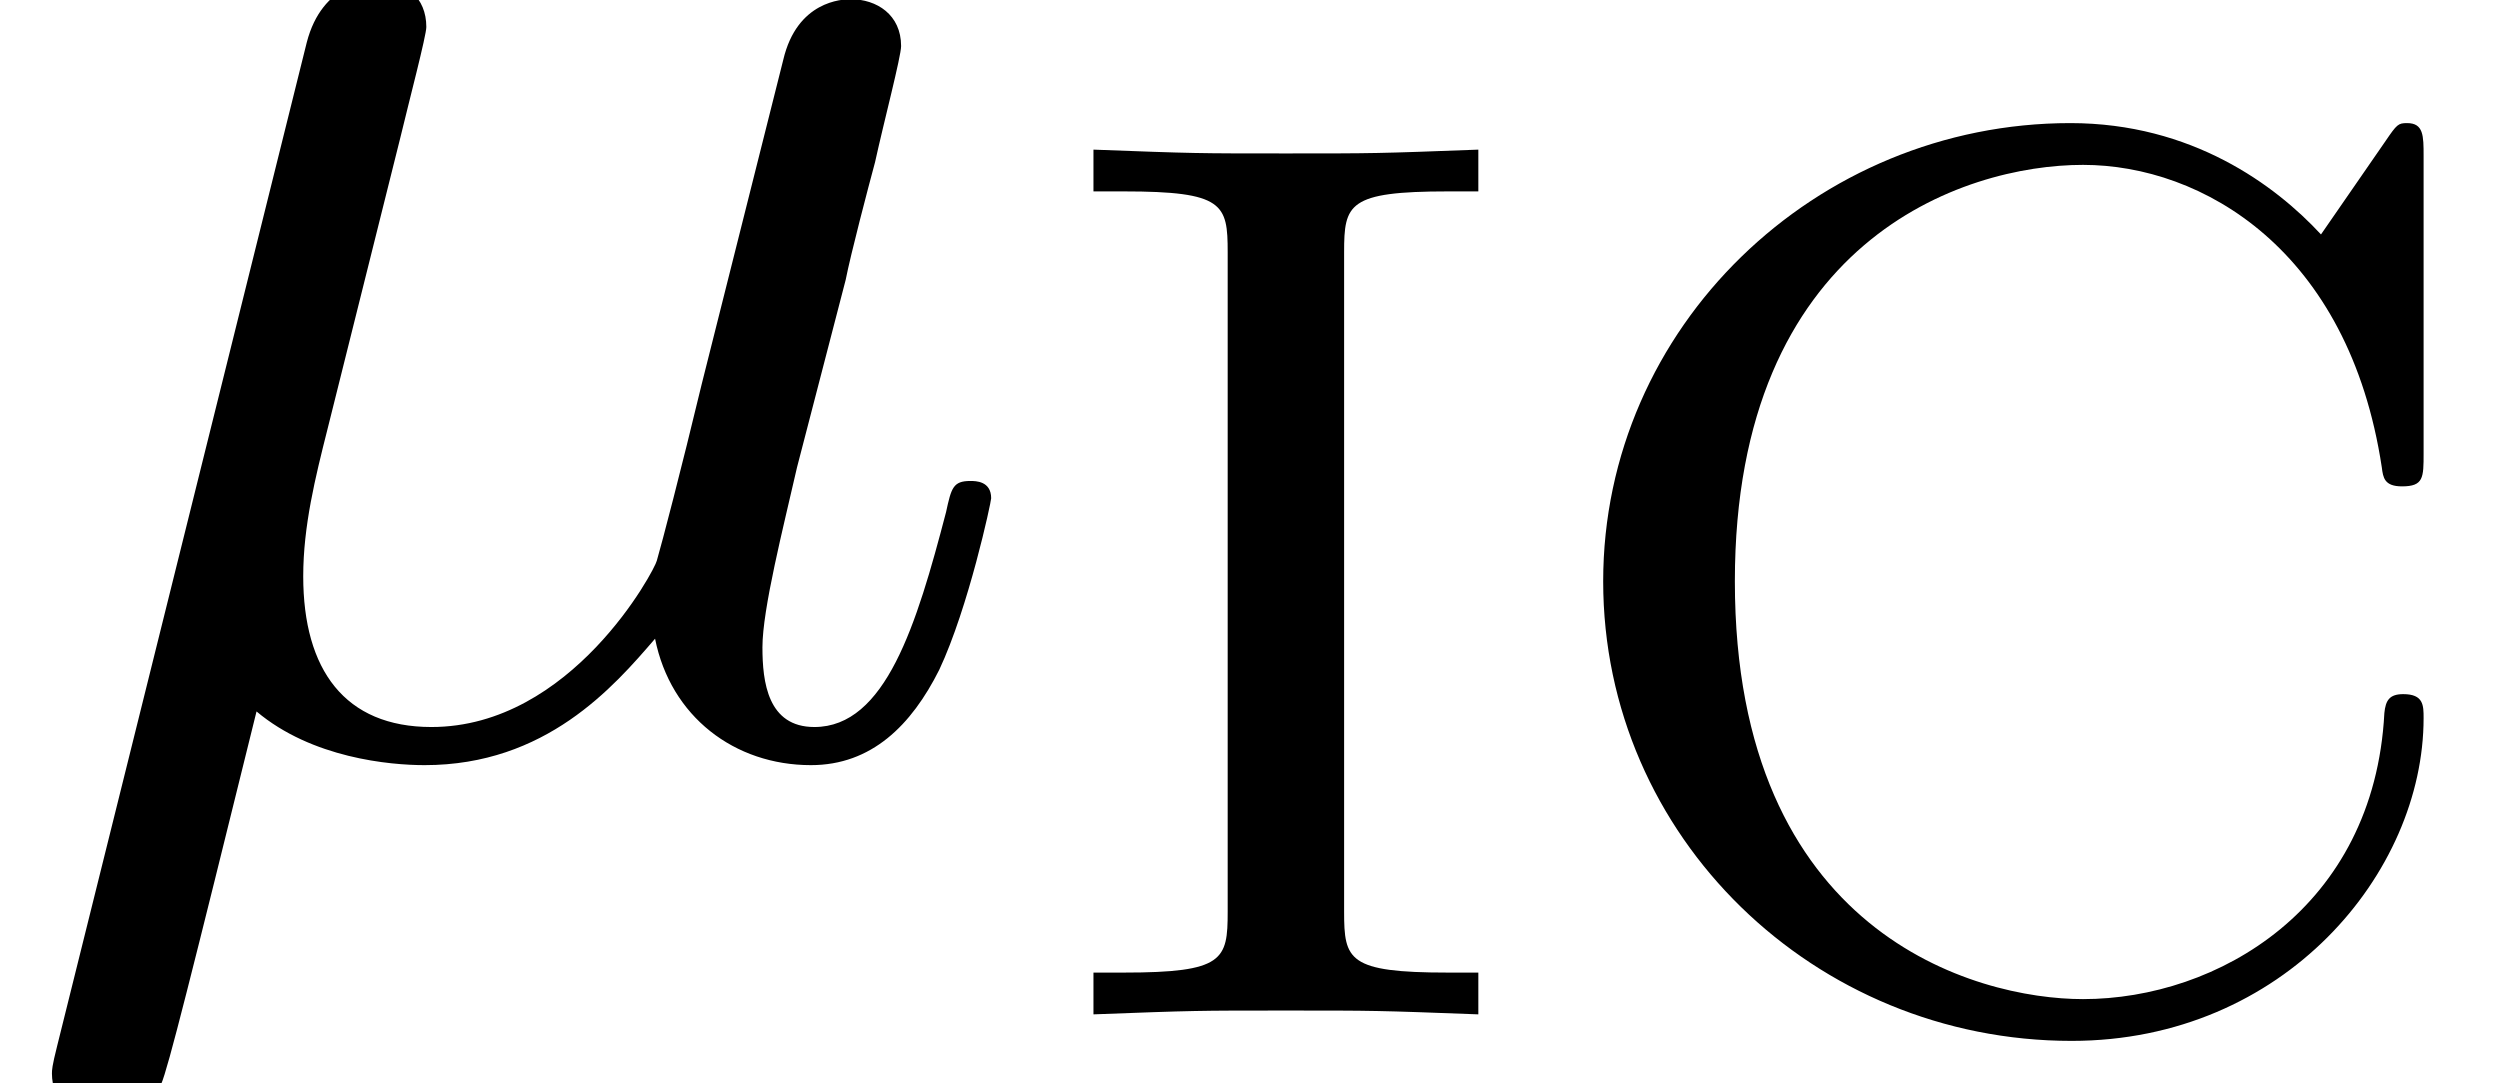
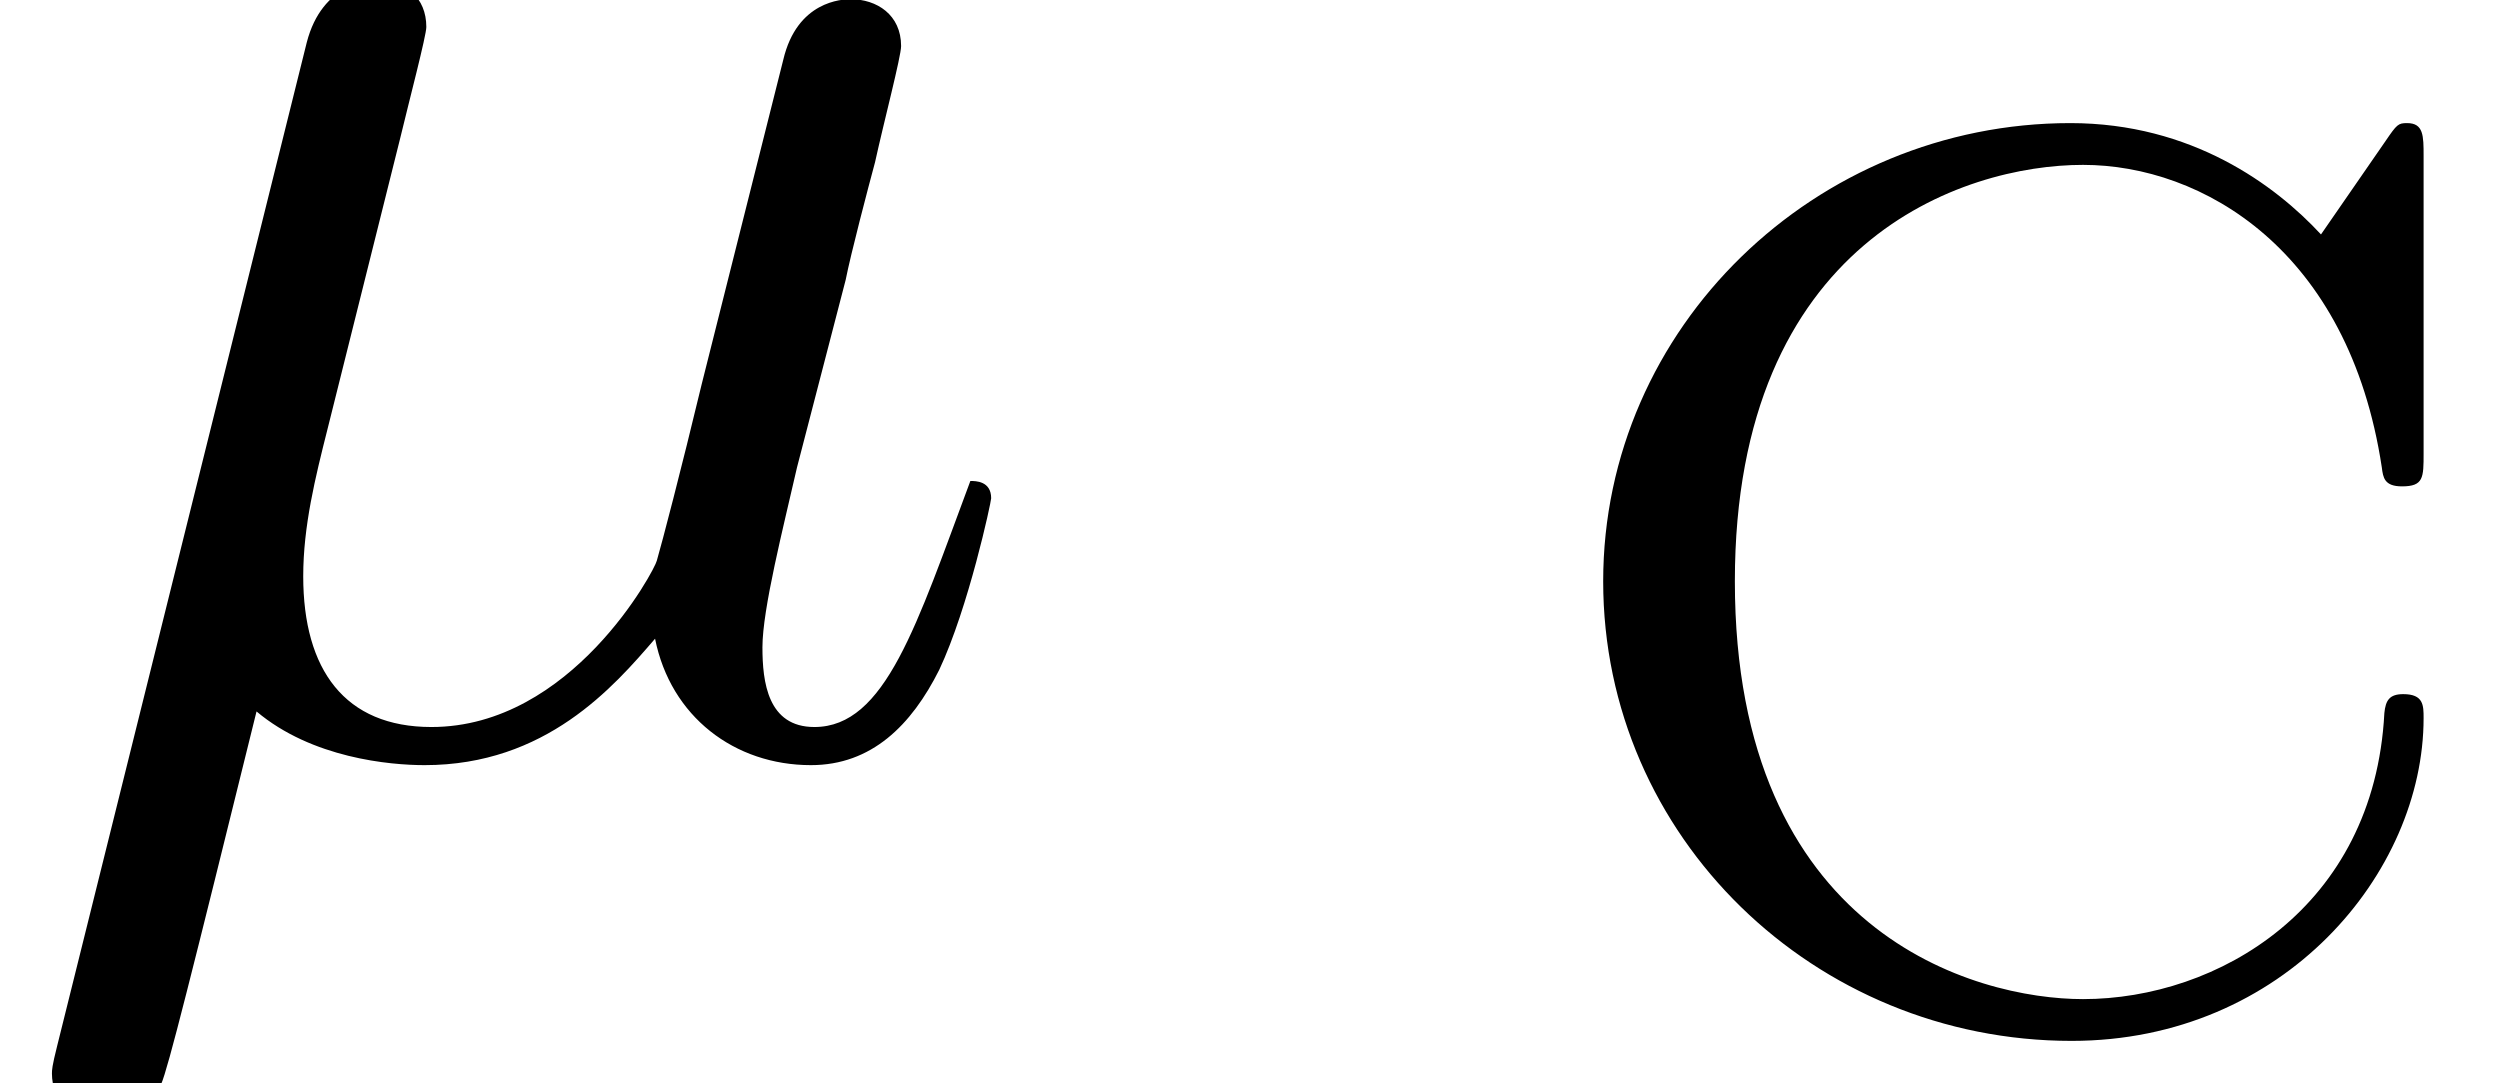
<svg xmlns="http://www.w3.org/2000/svg" xmlns:xlink="http://www.w3.org/1999/xlink" version="1.1" width="15.739pt" height="6.818pt" viewBox="70.735 64.045 15.739 6.818">
  <defs>
    <path id="g1-67" d="M5.635 -5.404C5.635 -5.531 5.635 -5.611 5.531 -5.611C5.475 -5.611 5.467 -5.603 5.396 -5.499L4.989 -4.91C4.702 -5.22 4.176 -5.611 3.411 -5.611C1.809 -5.611 0.47 -4.328 0.47 -2.726C0.47 -1.116 1.801 0.167 3.419 0.167C4.758 0.167 5.635 -0.893 5.635 -1.865C5.635 -1.945 5.635 -2.016 5.507 -2.016C5.42 -2.016 5.396 -1.977 5.388 -1.897C5.324 -0.669 4.336 -0.096 3.491 -0.096C2.813 -0.096 1.299 -0.51 1.299 -2.726C1.299 -4.87 2.734 -5.348 3.491 -5.348C4.24 -5.348 5.165 -4.814 5.372 -3.443C5.38 -3.379 5.388 -3.324 5.499 -3.324C5.635 -3.324 5.635 -3.379 5.635 -3.531V-5.404Z" />
-     <path id="g1-73" d="M1.889 -4.798C1.889 -5.101 1.913 -5.181 2.542 -5.181H2.734V-5.444C2.096 -5.42 2.08 -5.42 1.522 -5.42S0.948 -5.42 0.311 -5.444V-5.181H0.502C1.132 -5.181 1.156 -5.101 1.156 -4.798V-0.646C1.156 -0.343 1.132 -0.263 0.502 -0.263H0.311V0C0.948 -0.024 0.964 -0.024 1.522 -0.024S2.096 -0.024 2.734 0V-0.263H2.542C1.913 -0.263 1.889 -0.343 1.889 -0.646V-4.798Z" />
-     <path id="g0-22" d="M2.52 -3.829C2.575 -4.058 2.684 -4.473 2.684 -4.527C2.684 -4.713 2.553 -4.822 2.367 -4.822C2.335 -4.822 2.029 -4.811 1.931 -4.429L0.36 1.887C0.327 2.018 0.327 2.04 0.327 2.062C0.327 2.225 0.447 2.356 0.633 2.356C0.862 2.356 0.993 2.16 1.015 2.127C1.058 2.029 1.2 1.462 1.615 -0.218C1.964 0.076 2.455 0.12 2.673 0.12C3.436 0.12 3.862 -0.371 4.124 -0.676C4.222 -0.185 4.625 0.12 5.105 0.12C5.487 0.12 5.738 -0.131 5.913 -0.48C6.098 -0.873 6.24 -1.538 6.24 -1.56C6.24 -1.669 6.142 -1.669 6.109 -1.669C6 -1.669 5.989 -1.625 5.956 -1.473C5.771 -0.764 5.575 -0.12 5.127 -0.12C4.833 -0.12 4.8 -0.404 4.8 -0.622C4.8 -0.862 4.931 -1.375 5.018 -1.756L5.324 -2.935C5.356 -3.098 5.465 -3.513 5.509 -3.676C5.564 -3.927 5.673 -4.342 5.673 -4.407C5.673 -4.604 5.52 -4.702 5.356 -4.702C5.302 -4.702 5.018 -4.691 4.931 -4.32L4.418 -2.28C4.287 -1.735 4.167 -1.276 4.135 -1.167C4.124 -1.113 3.6 -0.12 2.716 -0.12C2.171 -0.12 1.909 -0.48 1.909 -1.069C1.909 -1.385 1.985 -1.691 2.062 -1.996L2.52 -3.829Z" />
+     <path id="g0-22" d="M2.52 -3.829C2.575 -4.058 2.684 -4.473 2.684 -4.527C2.684 -4.713 2.553 -4.822 2.367 -4.822C2.335 -4.822 2.029 -4.811 1.931 -4.429L0.36 1.887C0.327 2.018 0.327 2.04 0.327 2.062C0.327 2.225 0.447 2.356 0.633 2.356C0.862 2.356 0.993 2.16 1.015 2.127C1.058 2.029 1.2 1.462 1.615 -0.218C1.964 0.076 2.455 0.12 2.673 0.12C3.436 0.12 3.862 -0.371 4.124 -0.676C4.222 -0.185 4.625 0.12 5.105 0.12C5.487 0.12 5.738 -0.131 5.913 -0.48C6.098 -0.873 6.24 -1.538 6.24 -1.56C6.24 -1.669 6.142 -1.669 6.109 -1.669C5.771 -0.764 5.575 -0.12 5.127 -0.12C4.833 -0.12 4.8 -0.404 4.8 -0.622C4.8 -0.862 4.931 -1.375 5.018 -1.756L5.324 -2.935C5.356 -3.098 5.465 -3.513 5.509 -3.676C5.564 -3.927 5.673 -4.342 5.673 -4.407C5.673 -4.604 5.52 -4.702 5.356 -4.702C5.302 -4.702 5.018 -4.691 4.931 -4.32L4.418 -2.28C4.287 -1.735 4.167 -1.276 4.135 -1.167C4.124 -1.113 3.6 -0.12 2.716 -0.12C2.171 -0.12 1.909 -0.48 1.909 -1.069C1.909 -1.385 1.985 -1.691 2.062 -1.996L2.52 -3.829Z" />
  </defs>
  <g id="page1">
    <use x="70.735" y="68.742" xlink:href="#g0-22" />
    <use x="77.308" y="70.431" xlink:href="#g1-73" />
    <use x="80.358" y="70.431" xlink:href="#g1-67" />
  </g>
</svg>